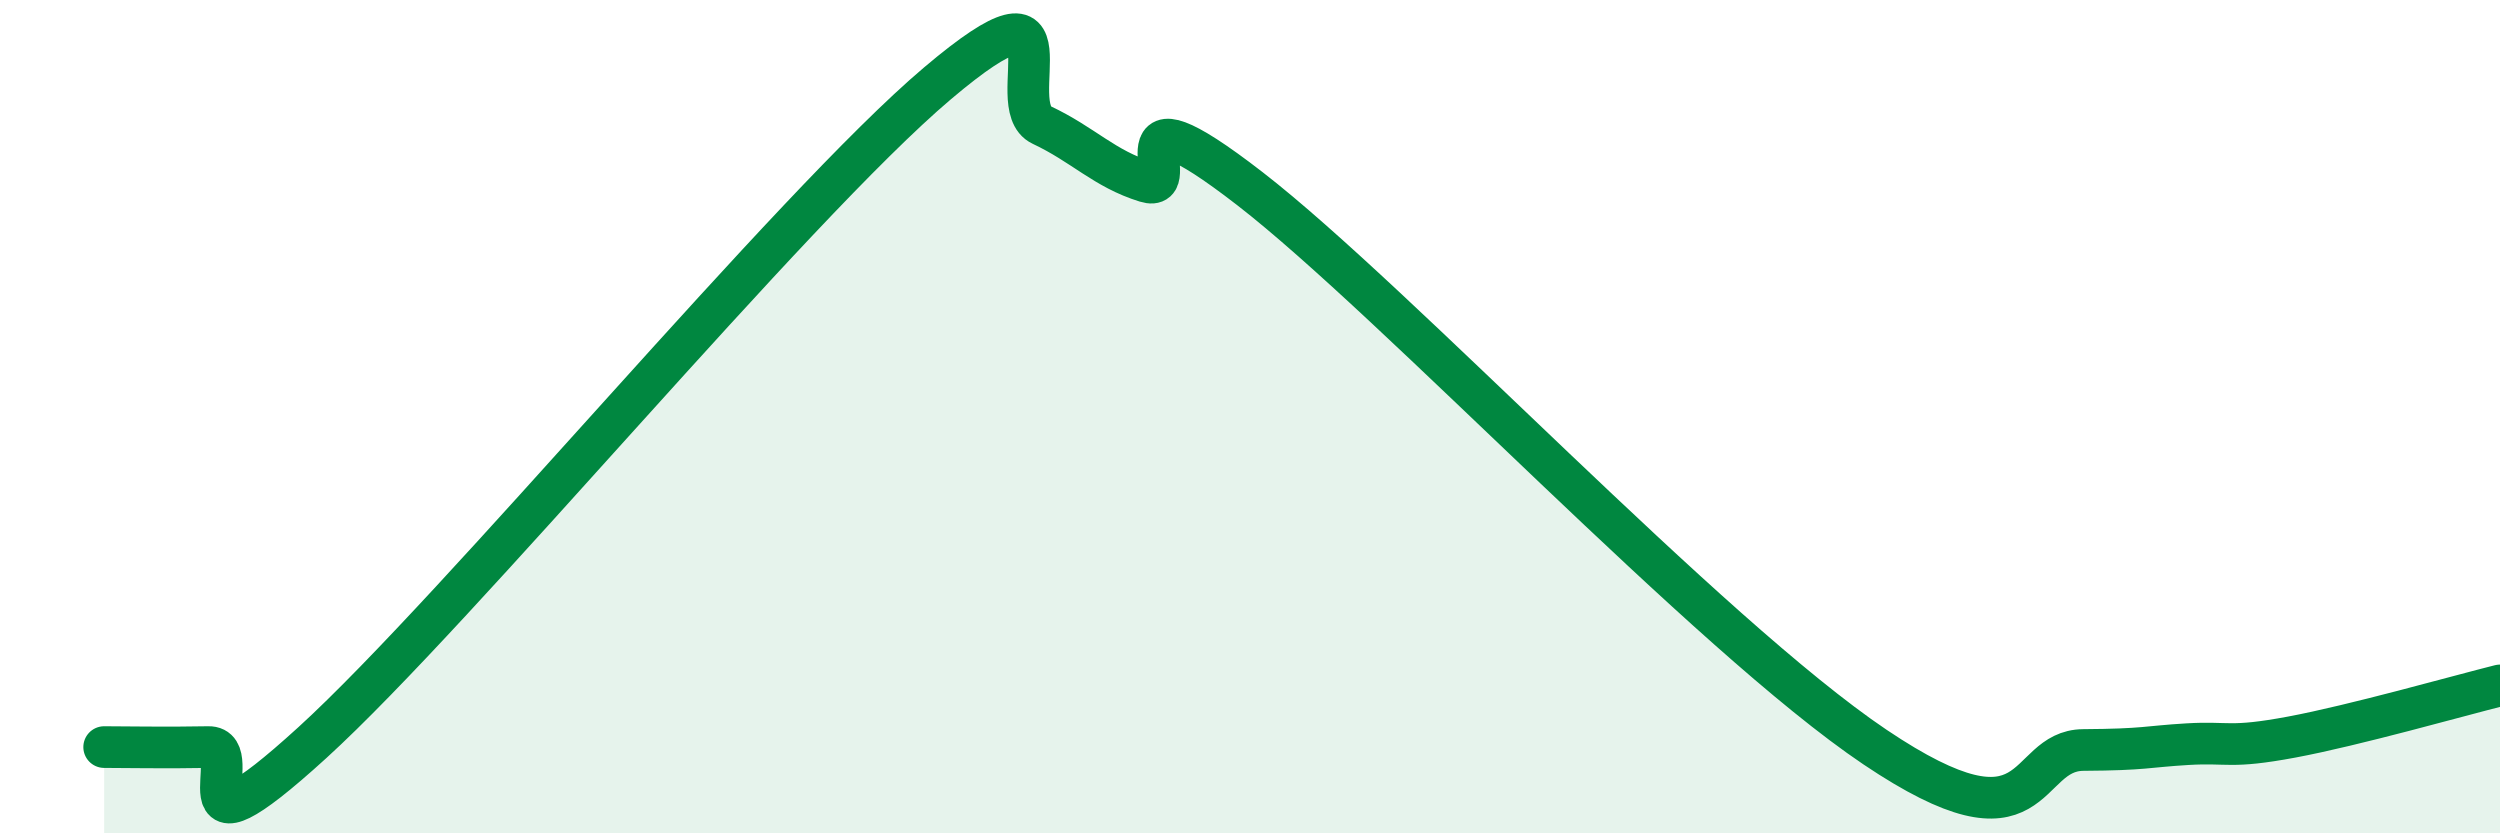
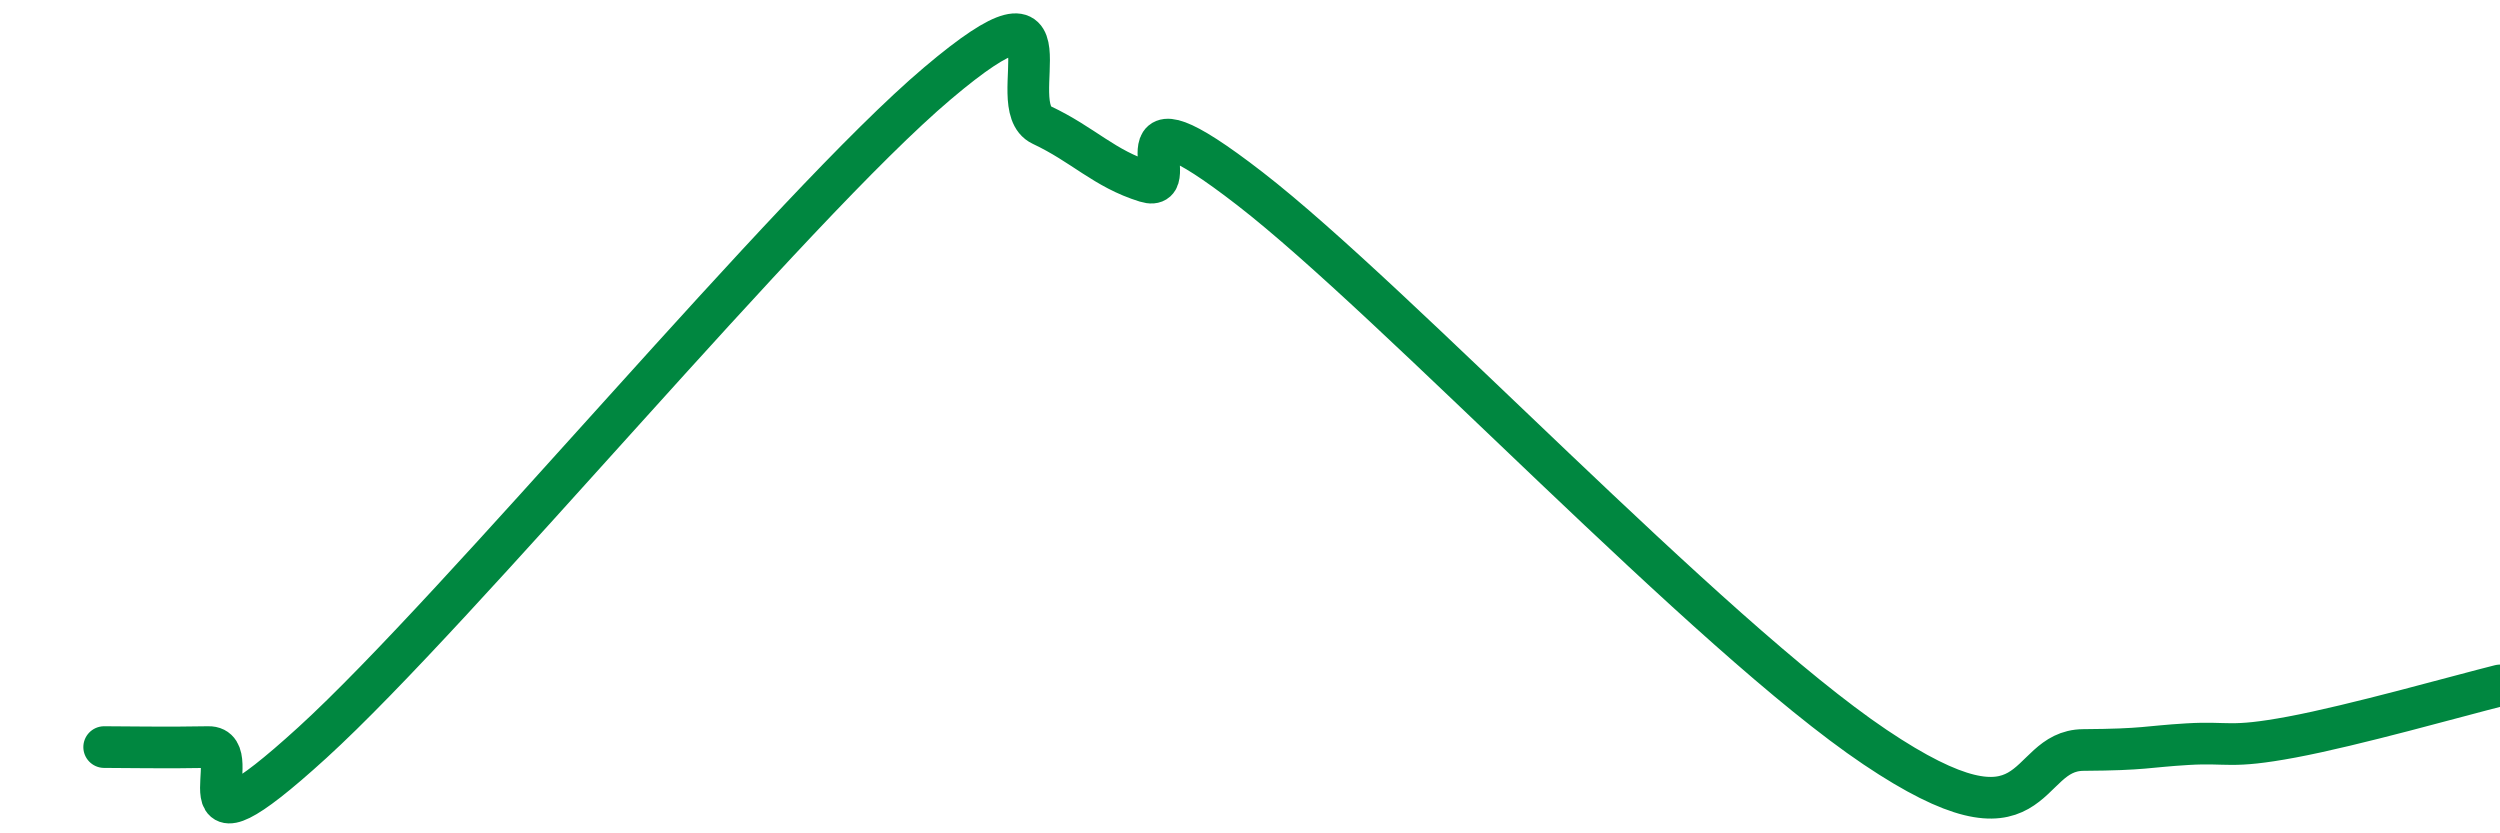
<svg xmlns="http://www.w3.org/2000/svg" width="60" height="20" viewBox="0 0 60 20">
-   <path d="M 2.5,17.93 C 3,17.93 4,17.95 5,17.93 C 6,17.91 4,21.01 7.5,17.82 C 11,14.63 19,4.96 22.5,2 C 26,-0.96 24,2.53 25,3 C 26,3.47 26.5,4.05 27.5,4.36 C 28.5,4.67 26.5,1.82 30,4.53 C 33.5,7.24 41,15.24 45,17.93 C 49,20.62 48.5,18.01 50,18 C 51.5,17.99 51.5,17.92 52.5,17.86 C 53.5,17.8 53.5,17.97 55,17.69 C 56.5,17.41 59,16.7 60,16.45L60 20L2.5 20Z" fill="#008740" opacity="0.1" stroke-linecap="round" stroke-linejoin="round" />
  <path d="M 2.5,17.93 C 3,17.93 4,17.95 5,17.93 C 6,17.91 4,21.01 7.5,17.82 C 11,14.63 19,4.96 22.5,2 C 26,-0.96 24,2.53 25,3 C 26,3.47 26.5,4.05 27.5,4.36 C 28.5,4.67 26.5,1.82 30,4.53 C 33.5,7.24 41,15.24 45,17.93 C 49,20.62 48.5,18.01 50,18 C 51.5,17.99 51.5,17.92 52.5,17.86 C 53.5,17.8 53.5,17.97 55,17.69 C 56.5,17.41 59,16.7 60,16.45" stroke="#008740" stroke-width="1" fill="none" stroke-linecap="round" stroke-linejoin="round" />
</svg>